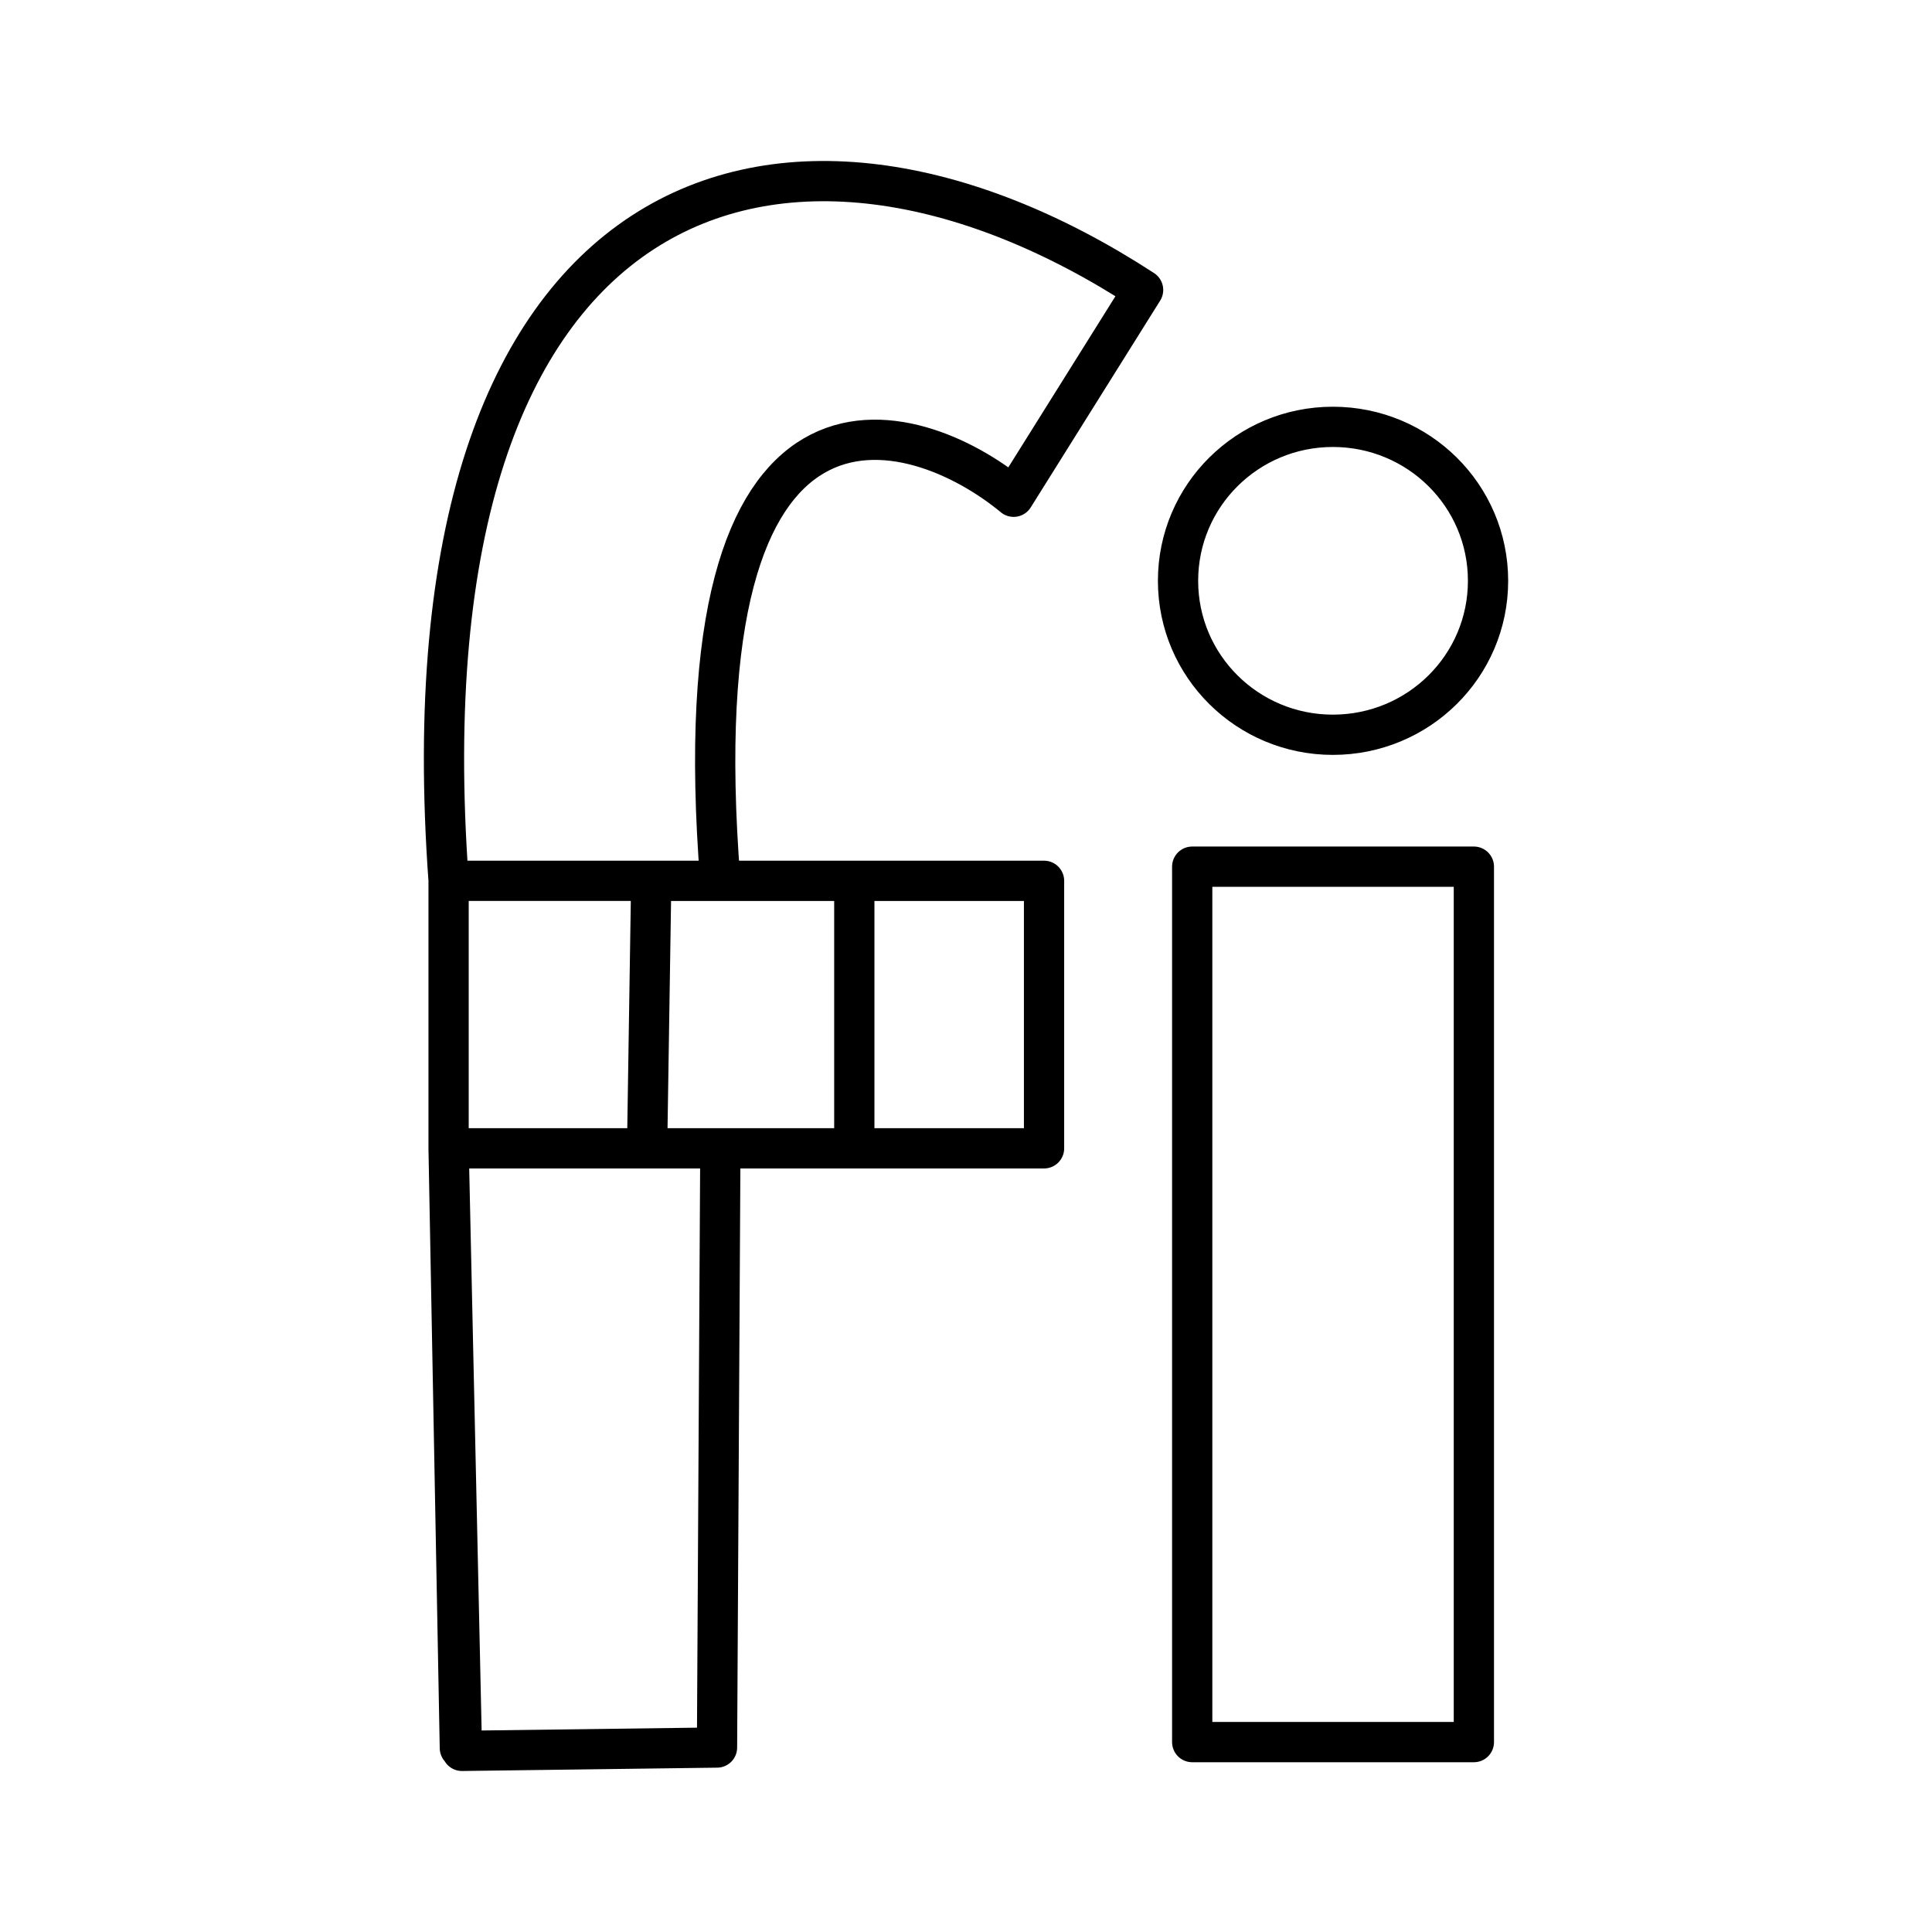
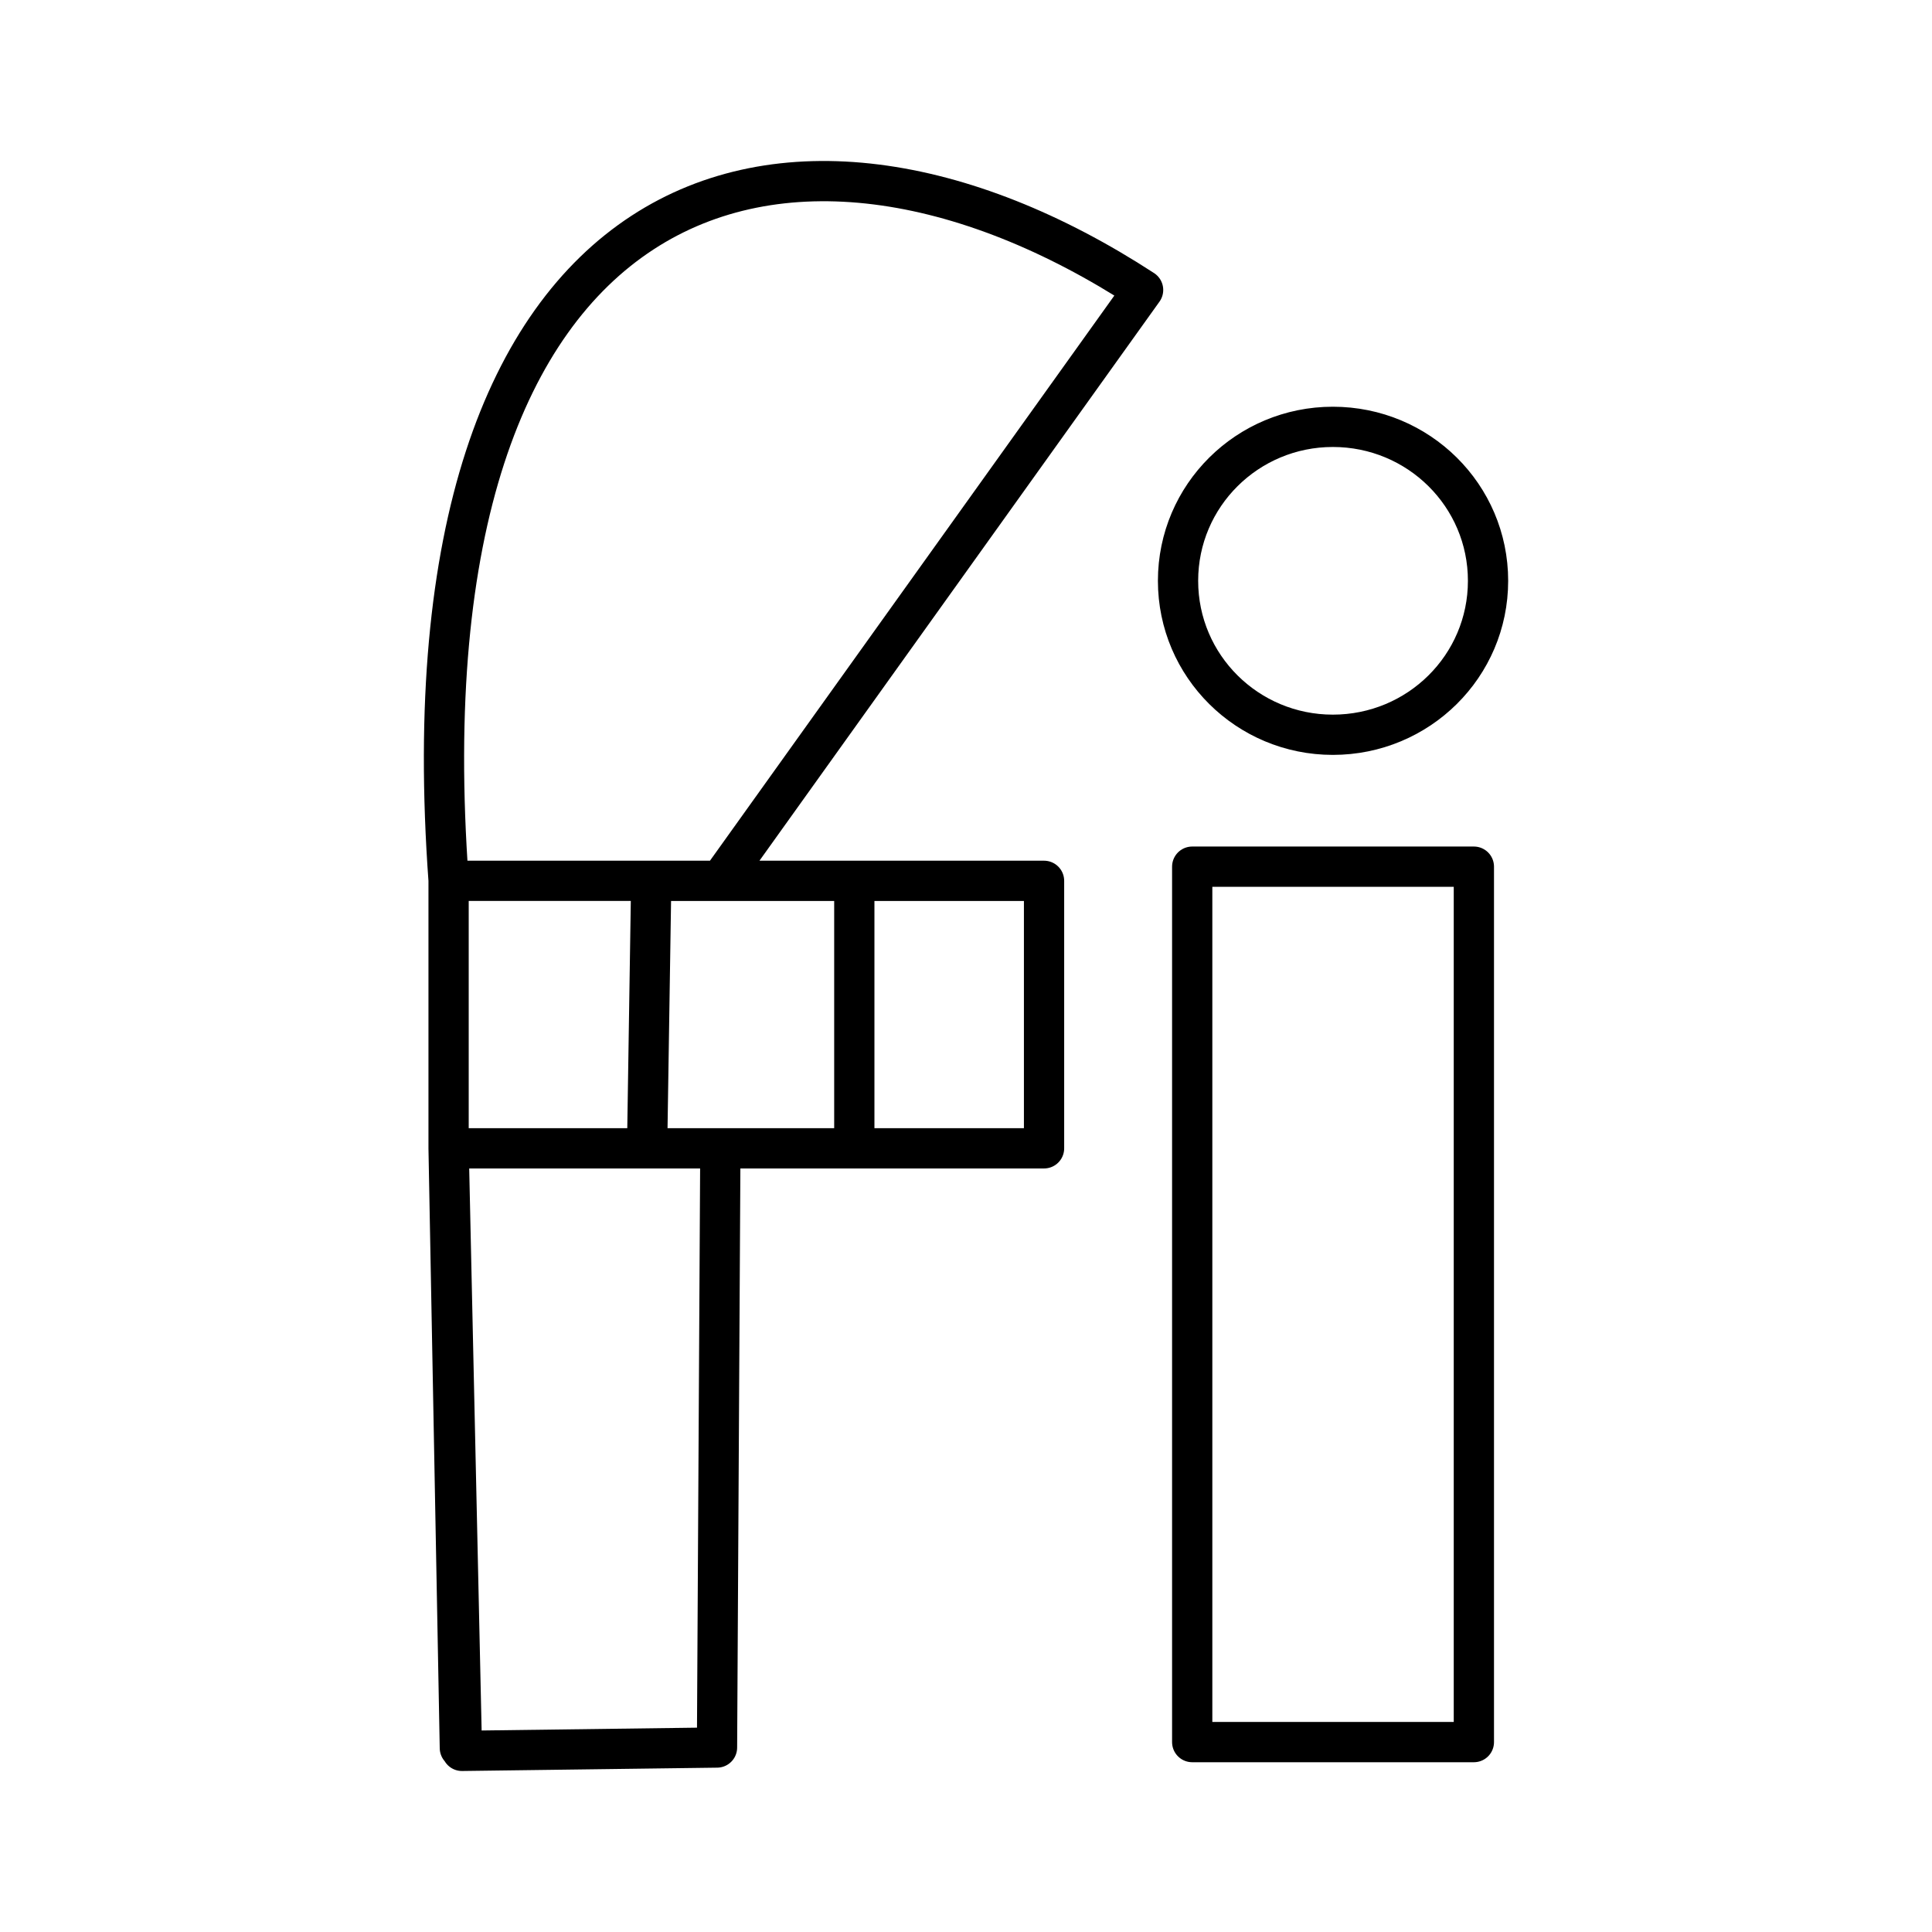
<svg xmlns="http://www.w3.org/2000/svg" width="800" height="800" viewBox="0 0 48 48">
-   <path fill="none" stroke="currentColor" stroke-linecap="round" stroke-linejoin="round" d="M29.62 21.532h6.998v21.75H29.62zm3.494-10.927c2.13 0 3.856 1.706 3.856 3.825s-1.727 3.825-3.856 3.825c-2.12 0-3.846-1.706-3.846-3.825s1.726-3.825 3.846-3.825M11.425 43.428l-.28-14.897v-6.647h5.035l-.103 6.647h1.82l-.083 14.886l-6.337.083l-.331-14.97h14.793v-6.646H16.18h5.045v6.647m-3.329-6.647c-1.065-13.398 4.828-11.579 7.288-9.542L28.4 7.204c-8.891-5.79-18.536-2.895-17.254 14.68" />
+   <path fill="none" stroke="currentColor" stroke-linecap="round" stroke-linejoin="round" d="M29.62 21.532h6.998v21.75H29.62zm3.494-10.927c2.13 0 3.856 1.706 3.856 3.825s-1.727 3.825-3.856 3.825c-2.12 0-3.846-1.706-3.846-3.825s1.726-3.825 3.846-3.825M11.425 43.428l-.28-14.897v-6.647h5.035l-.103 6.647h1.82l-.083 14.886l-6.337.083l-.331-14.97h14.793v-6.646H16.18h5.045v6.647m-3.329-6.647L28.4 7.204c-8.891-5.79-18.536-2.895-17.254 14.68" />
</svg>